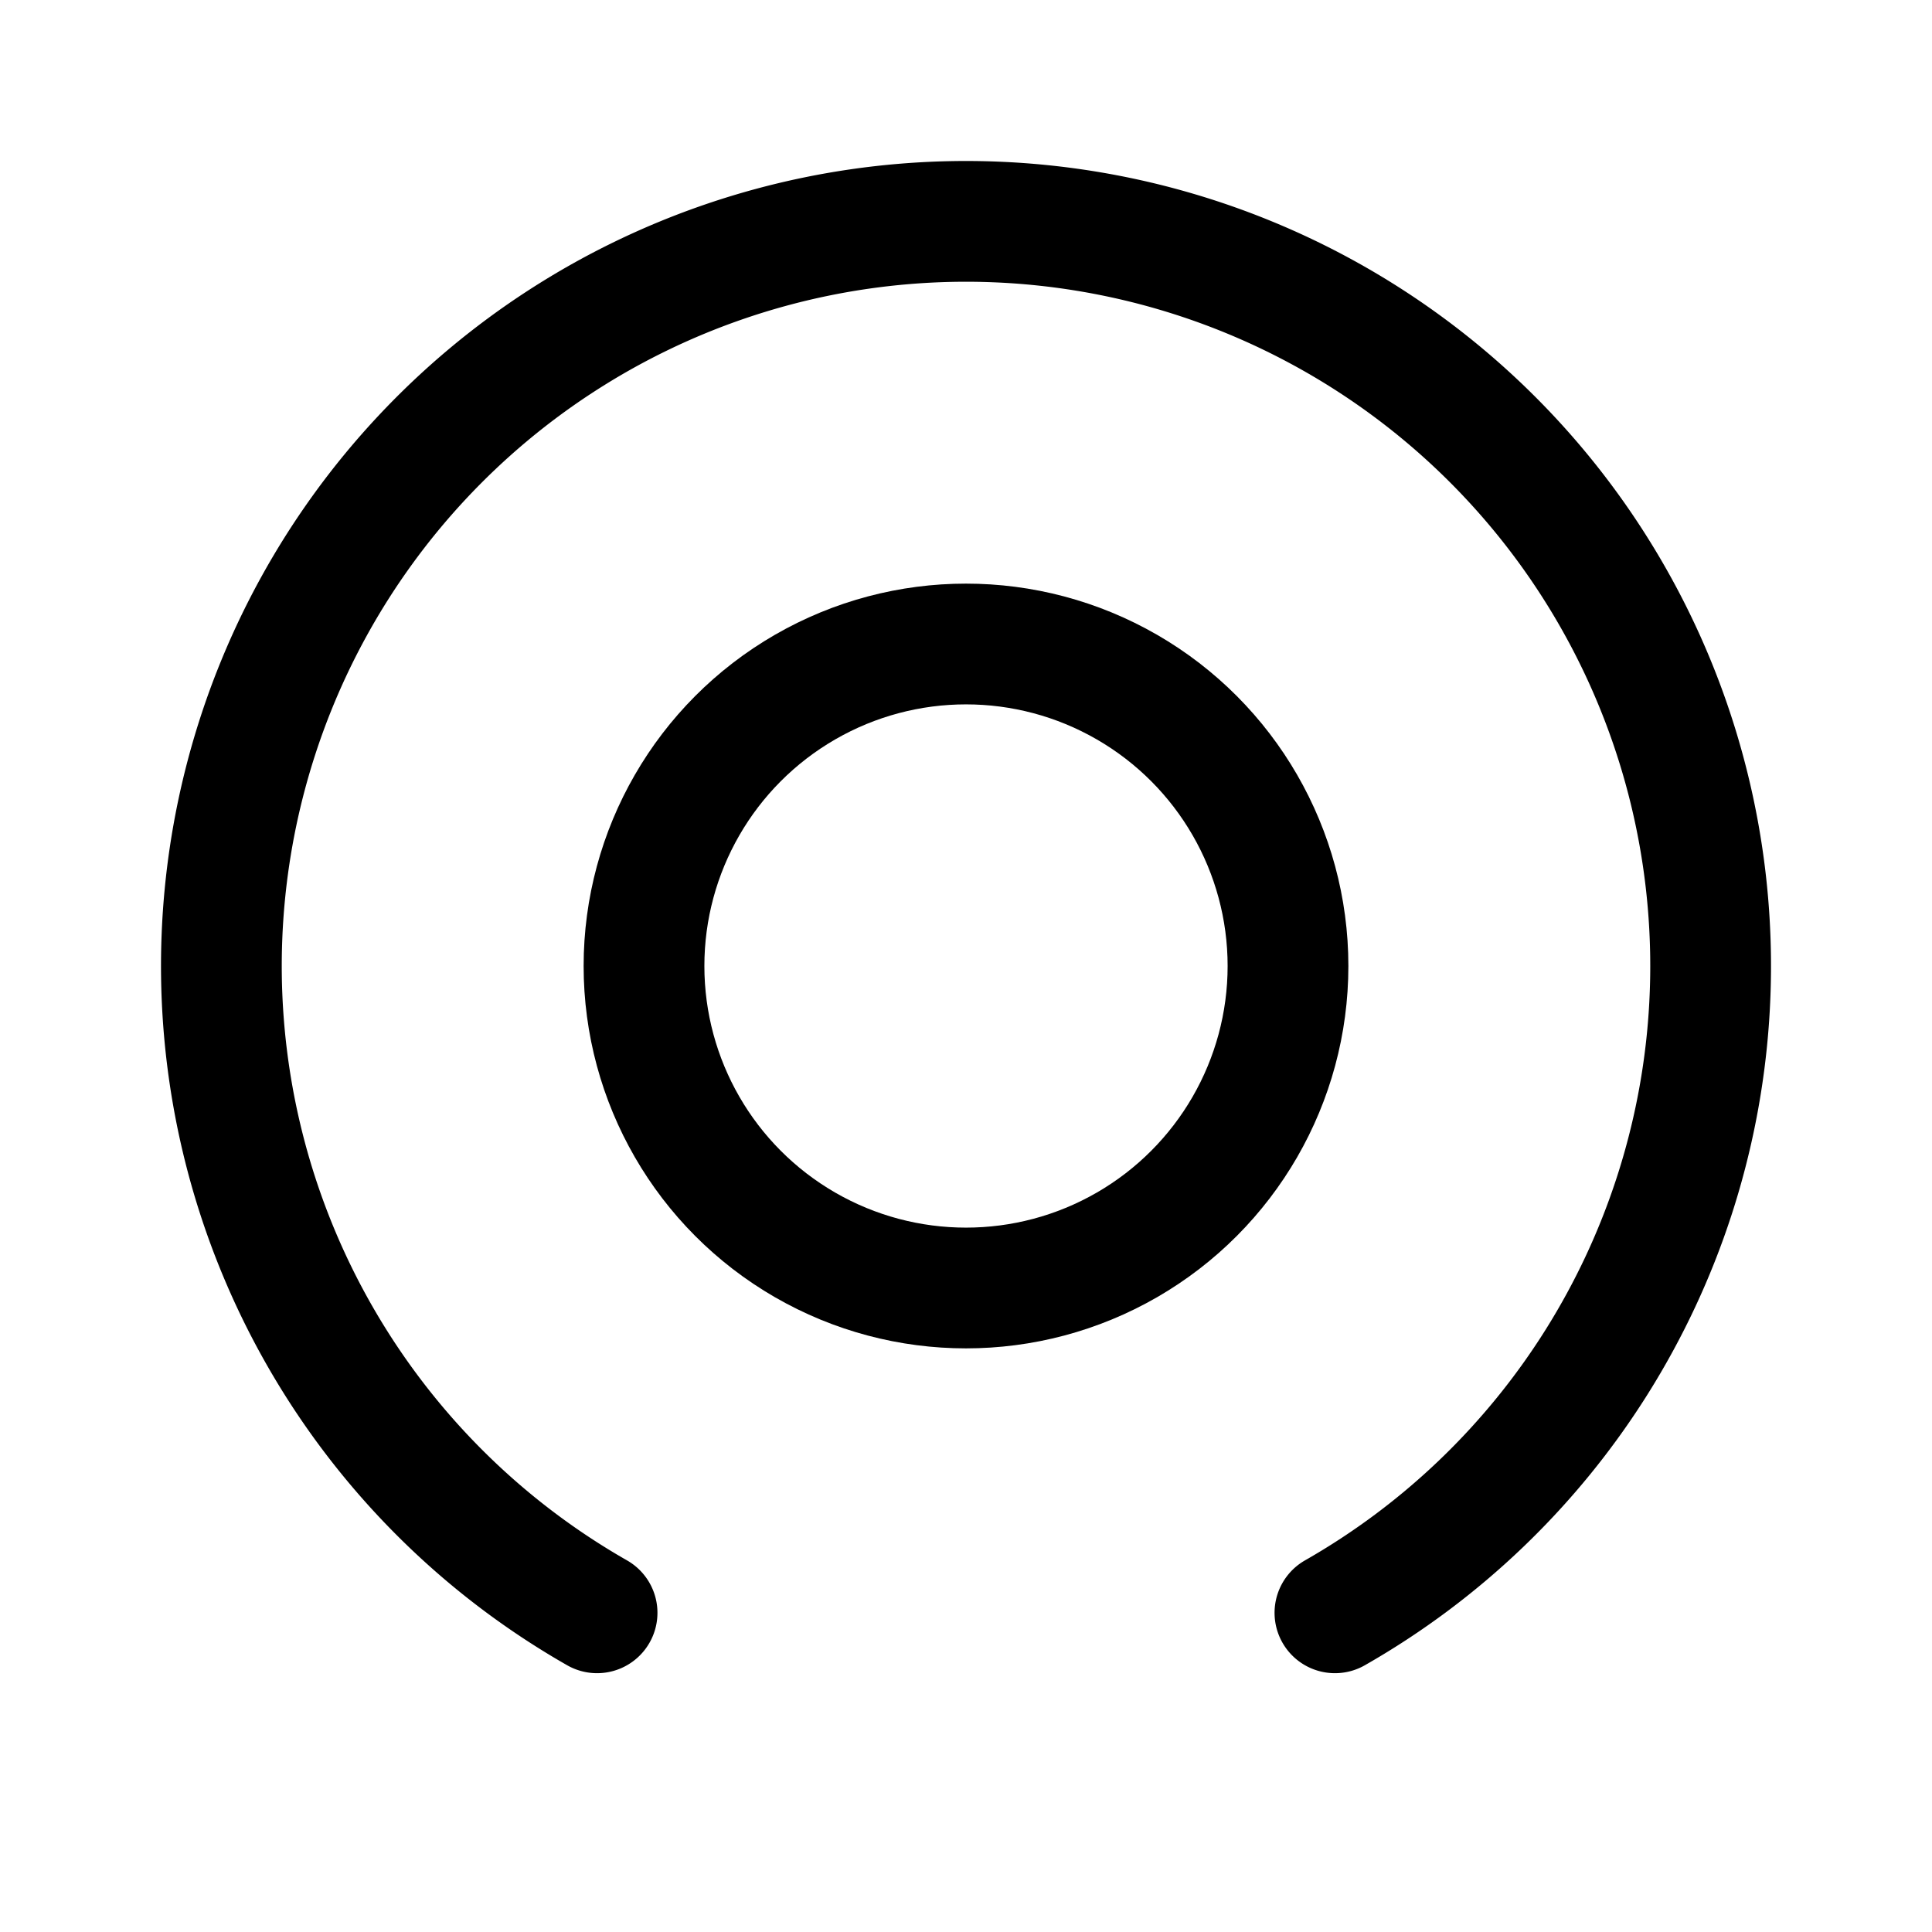
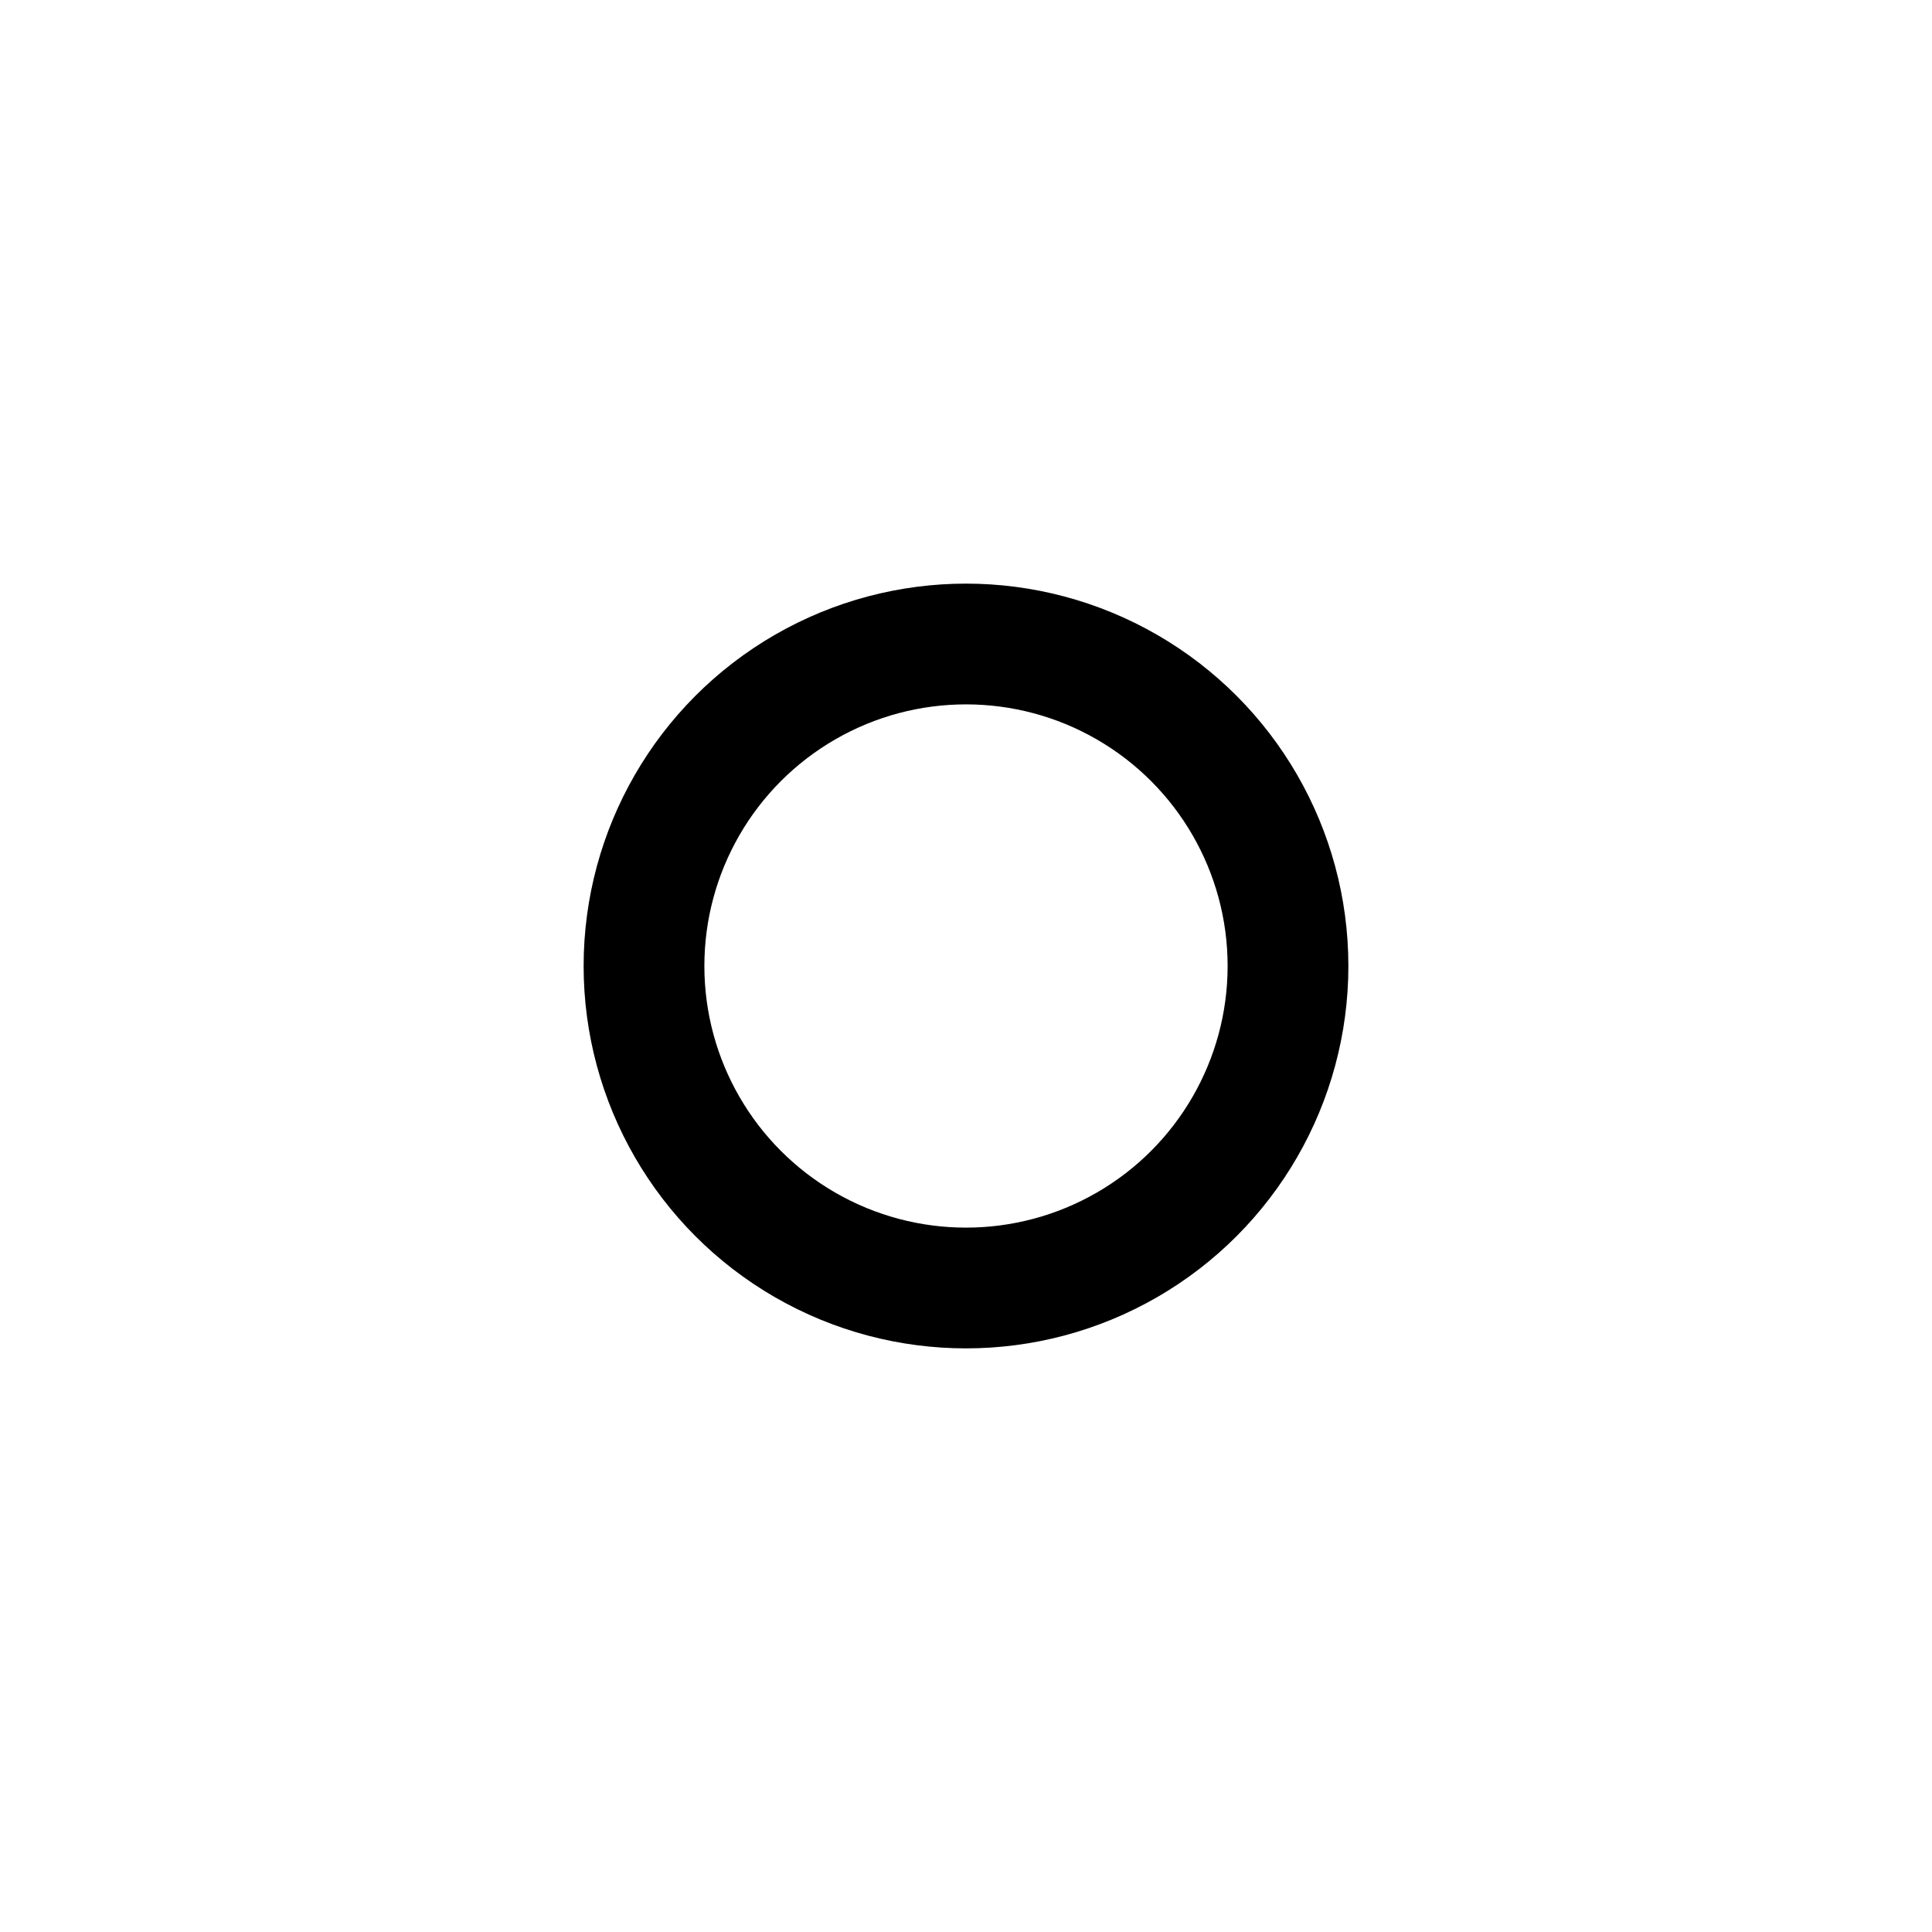
<svg xmlns="http://www.w3.org/2000/svg" width="800px" height="800px" viewBox="0 0 192 192" fill="none">
-   <path stroke="#000000" stroke-linecap="round" stroke-width="12" d="M59.336 160.279a74.003 74.003 0 0 1-34.864-83.244 74 74 0 1 1 108.192 83.244" />
  <circle cx="96" cy="96" r="32" stroke="#000000" stroke-width="12" />
</svg>